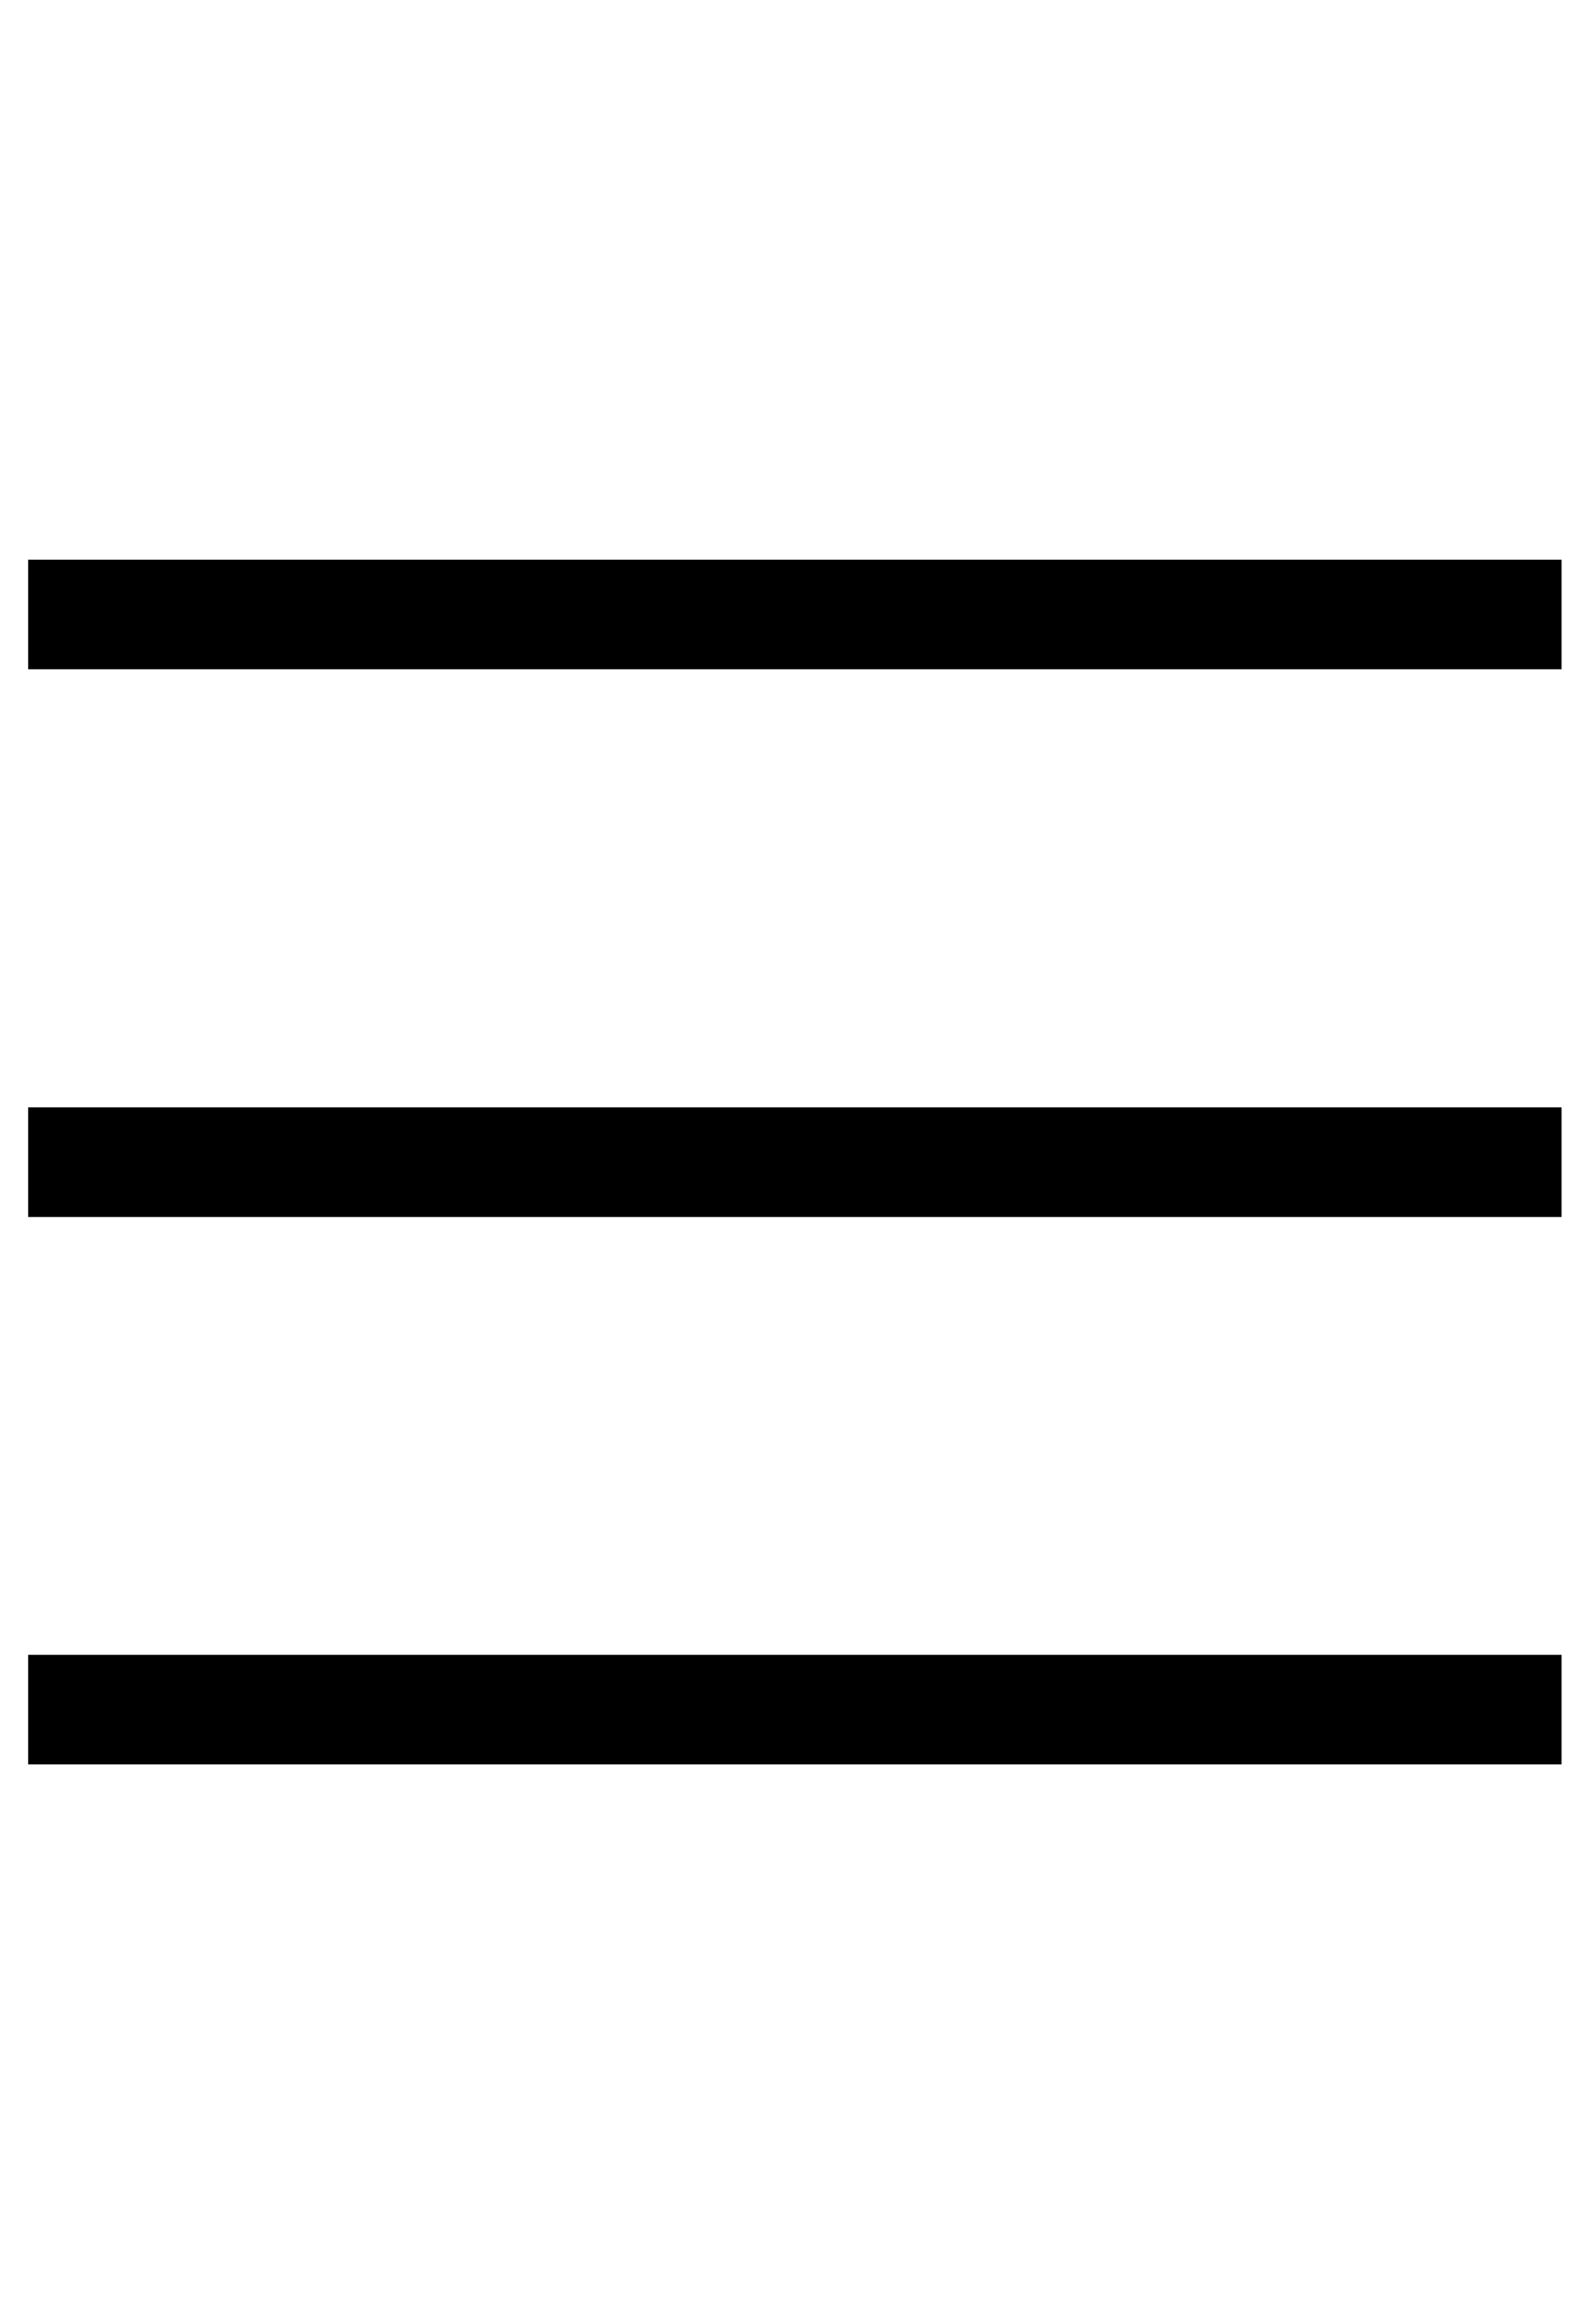
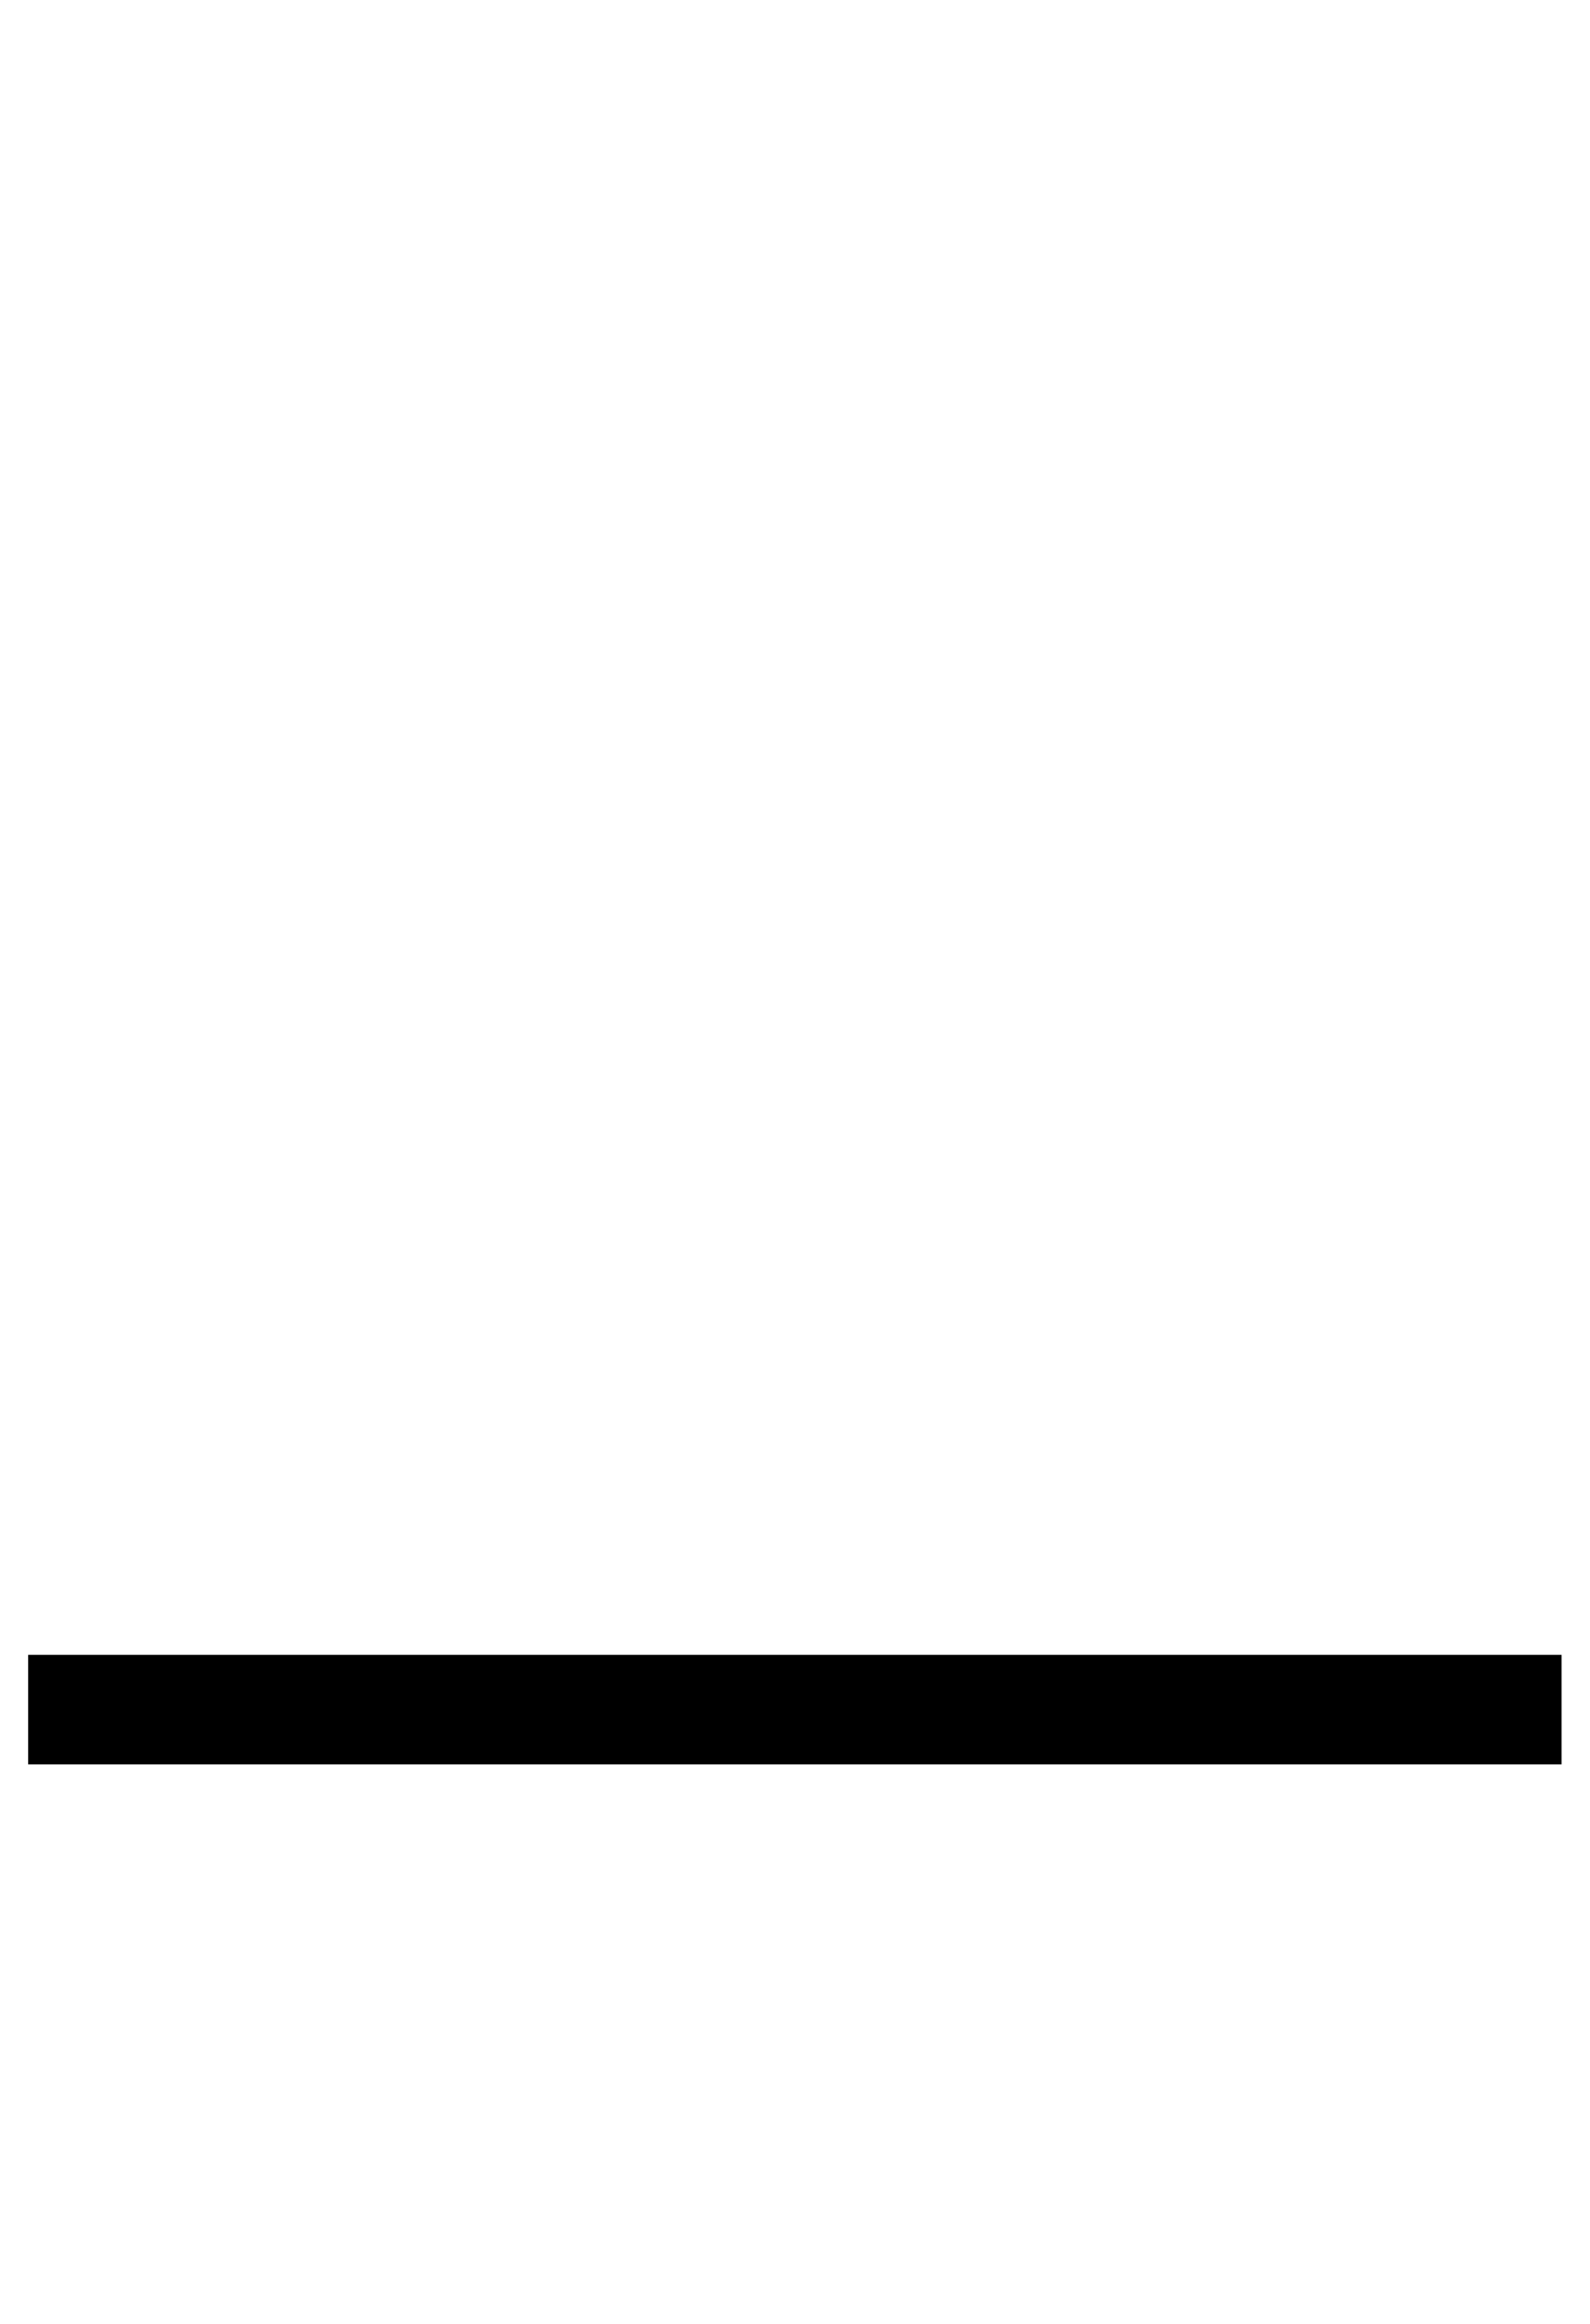
<svg xmlns="http://www.w3.org/2000/svg" id="a" width="58.18" height="85.04" viewBox="0 0 58.18 85.04">
  <rect x="1.03" y="60.55" width="56.11" height="4.01" />
-   <rect x="1.03" y="20.48" width="56.11" height="4.01" />
-   <rect x="1.03" y="40.52" width="56.11" height="4.01" />
</svg>